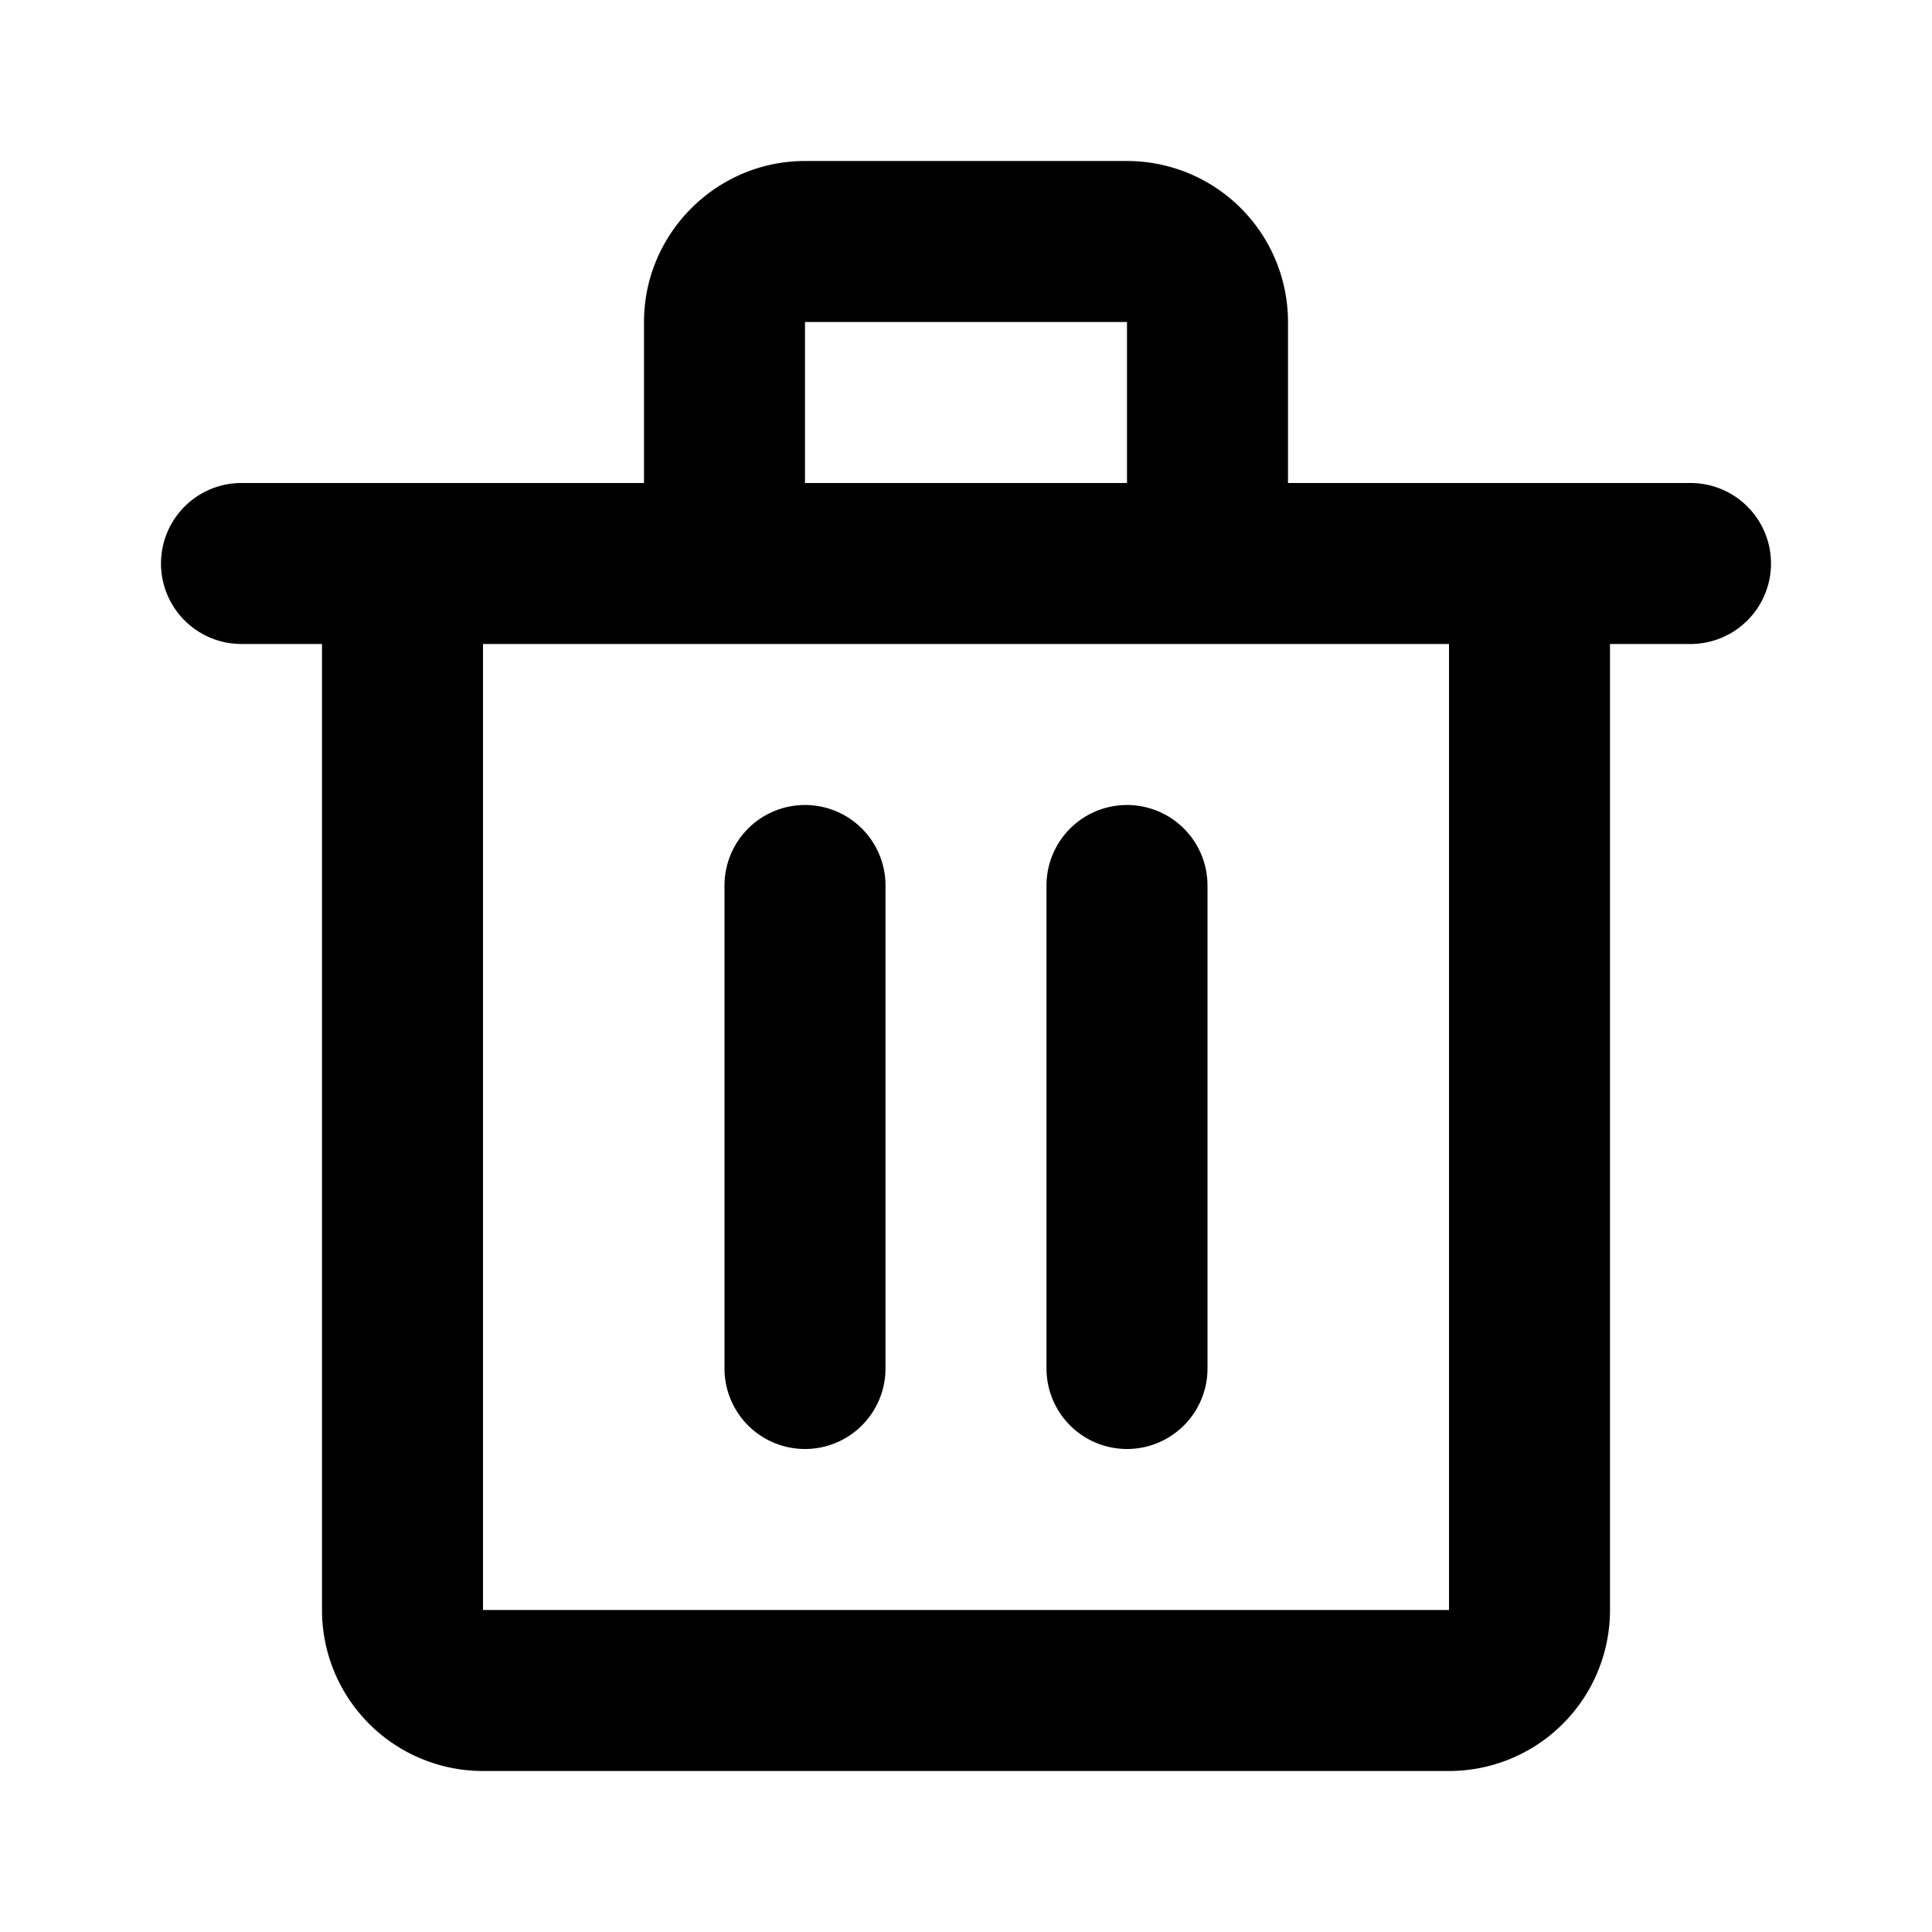
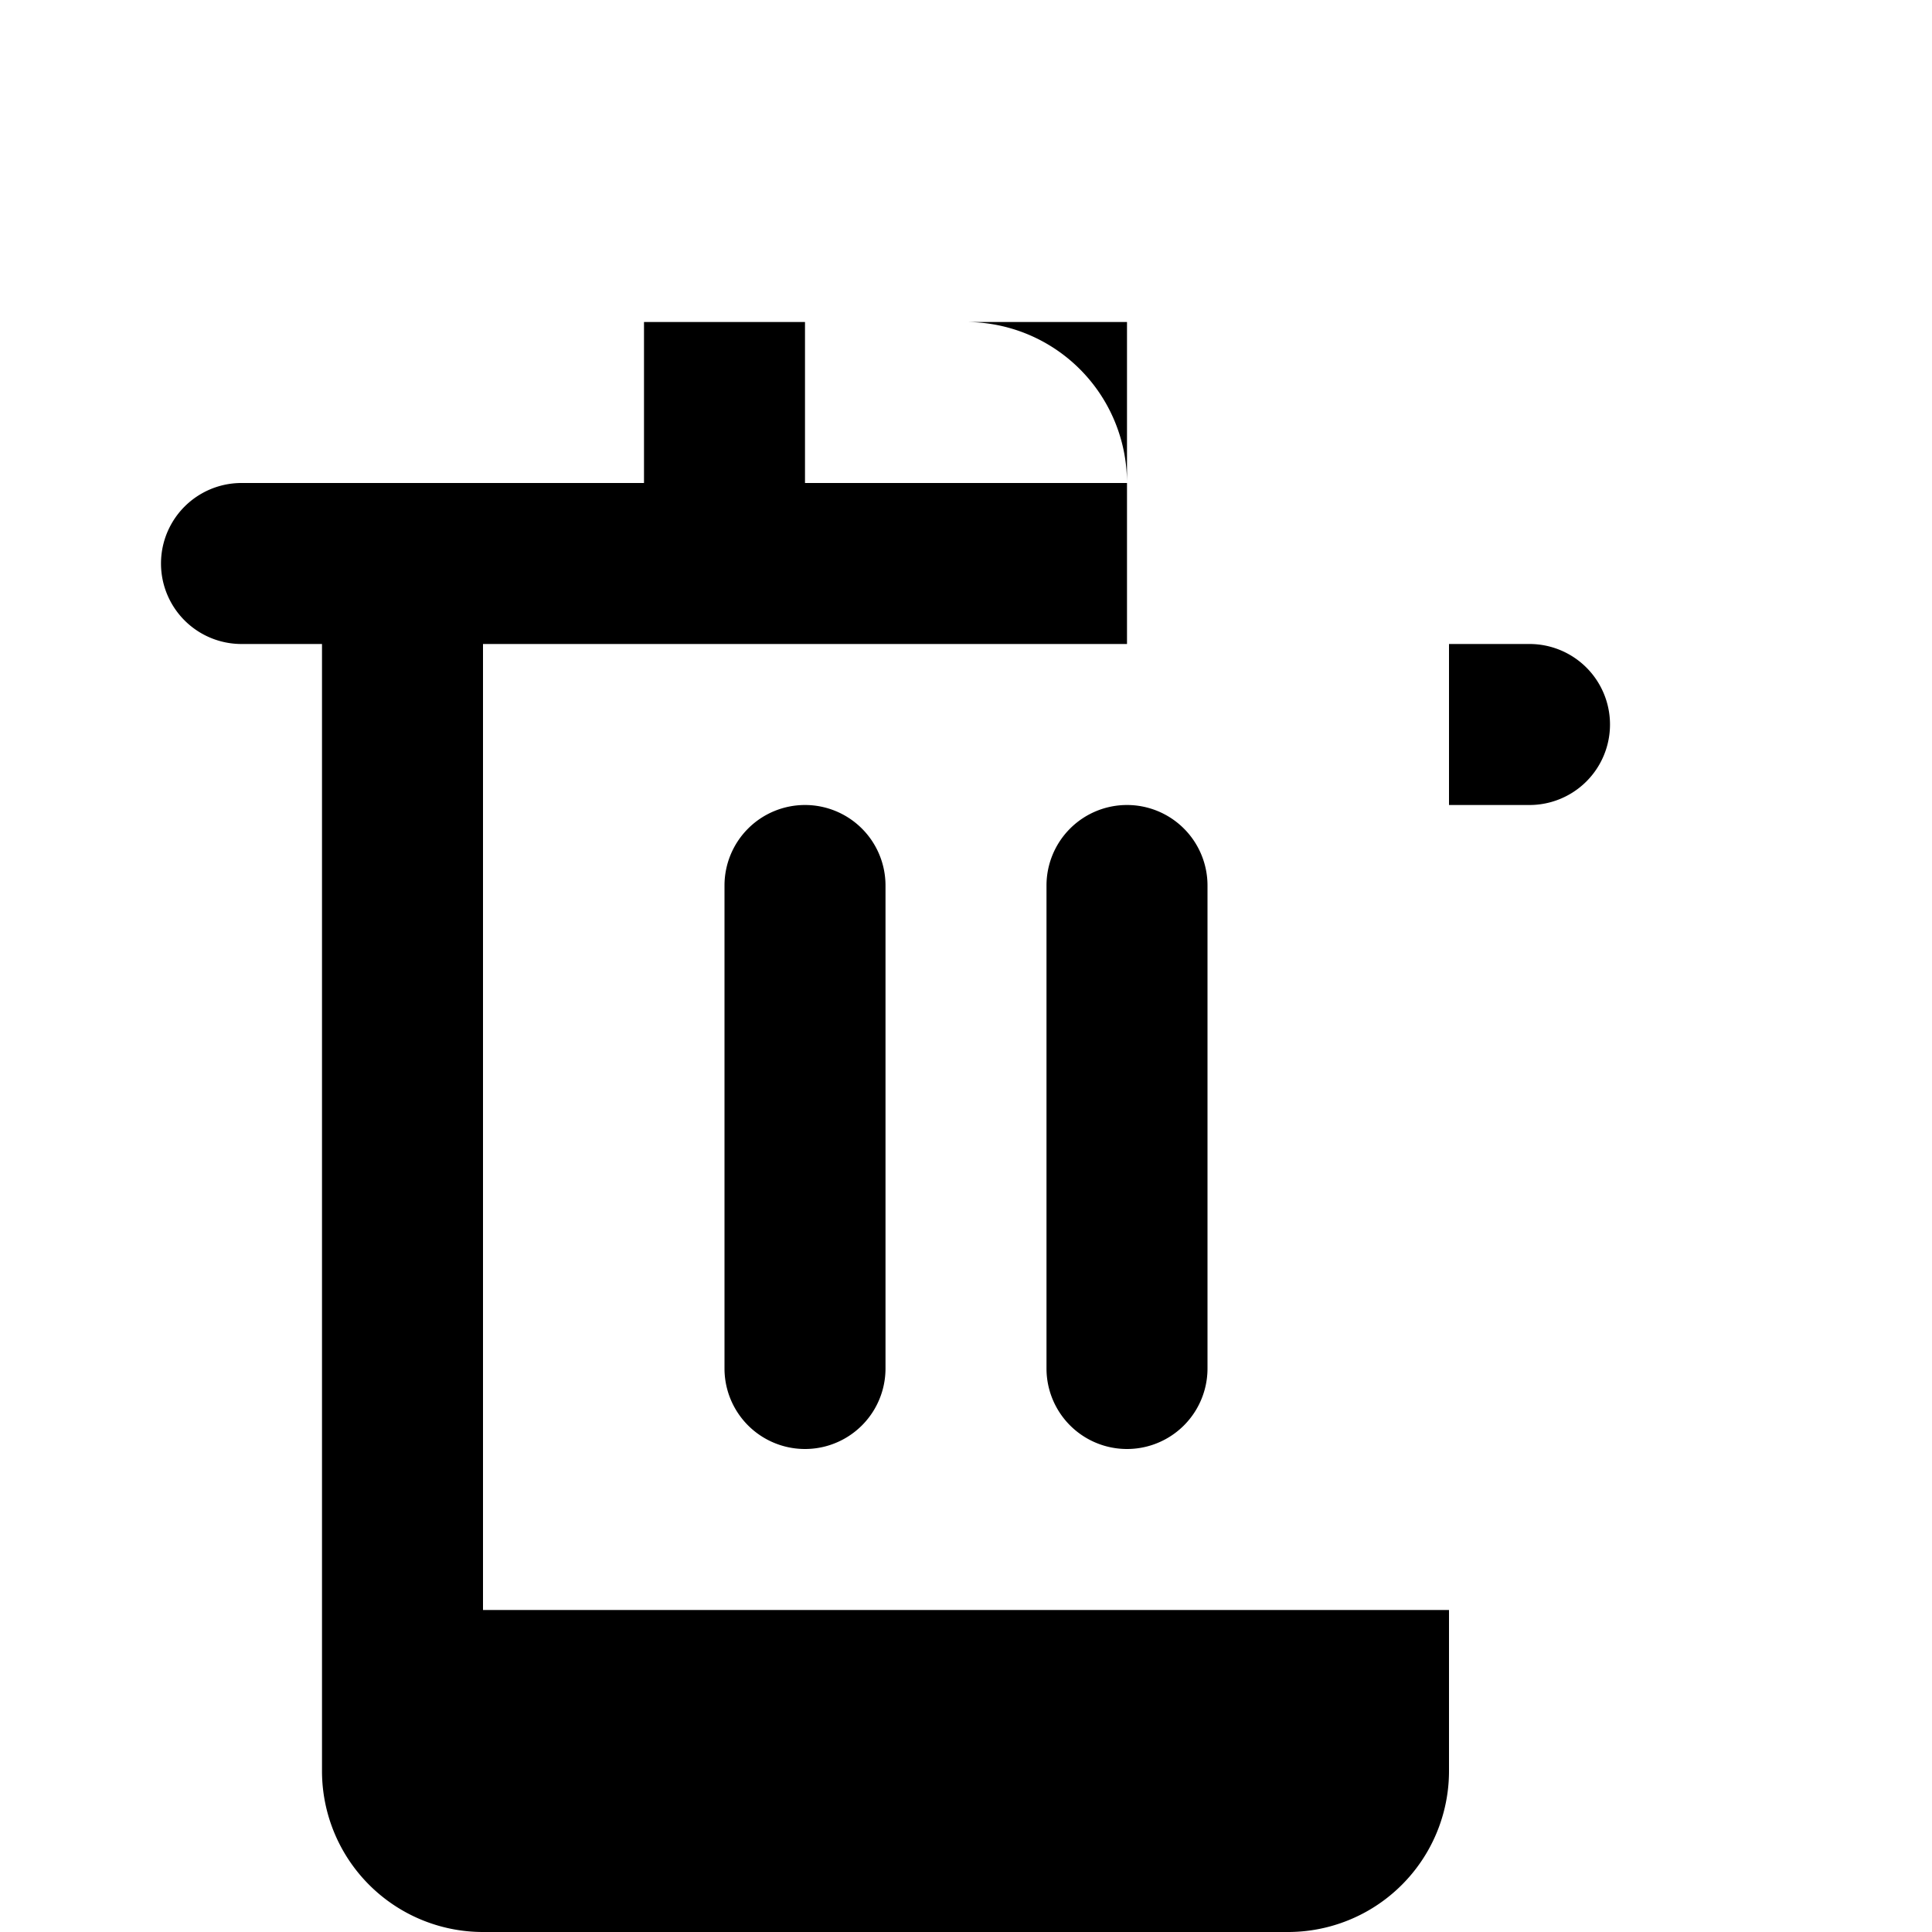
<svg xmlns="http://www.w3.org/2000/svg" viewBox="0 0 24 24" width="24" height="24">
-   <path class="heroicon-ui" d="M8 6V4c0-1.1.9-2 2-2h4a2 2 0 0 1 2 2v2h5a1 1 0 0 1 0 2h-1v12a2 2 0 0 1-2 2H6a2 2 0 0 1-2-2V8H3a1 1 0 1 1 0-2h5zM6 8v12h12V8H6zm8-2V4h-4v2h4zm-4 4a1 1 0 0 1 1 1v6a1 1 0 0 1-2 0v-6a1 1 0 0 1 1-1zm4 0a1 1 0 0 1 1 1v6a1 1 0 0 1-2 0v-6a1 1 0 0 1 1-1z" />
+   <path class="heroicon-ui" d="M8 6V4h4a2 2 0 0 1 2 2v2h5a1 1 0 0 1 0 2h-1v12a2 2 0 0 1-2 2H6a2 2 0 0 1-2-2V8H3a1 1 0 1 1 0-2h5zM6 8v12h12V8H6zm8-2V4h-4v2h4zm-4 4a1 1 0 0 1 1 1v6a1 1 0 0 1-2 0v-6a1 1 0 0 1 1-1zm4 0a1 1 0 0 1 1 1v6a1 1 0 0 1-2 0v-6a1 1 0 0 1 1-1z" />
</svg>